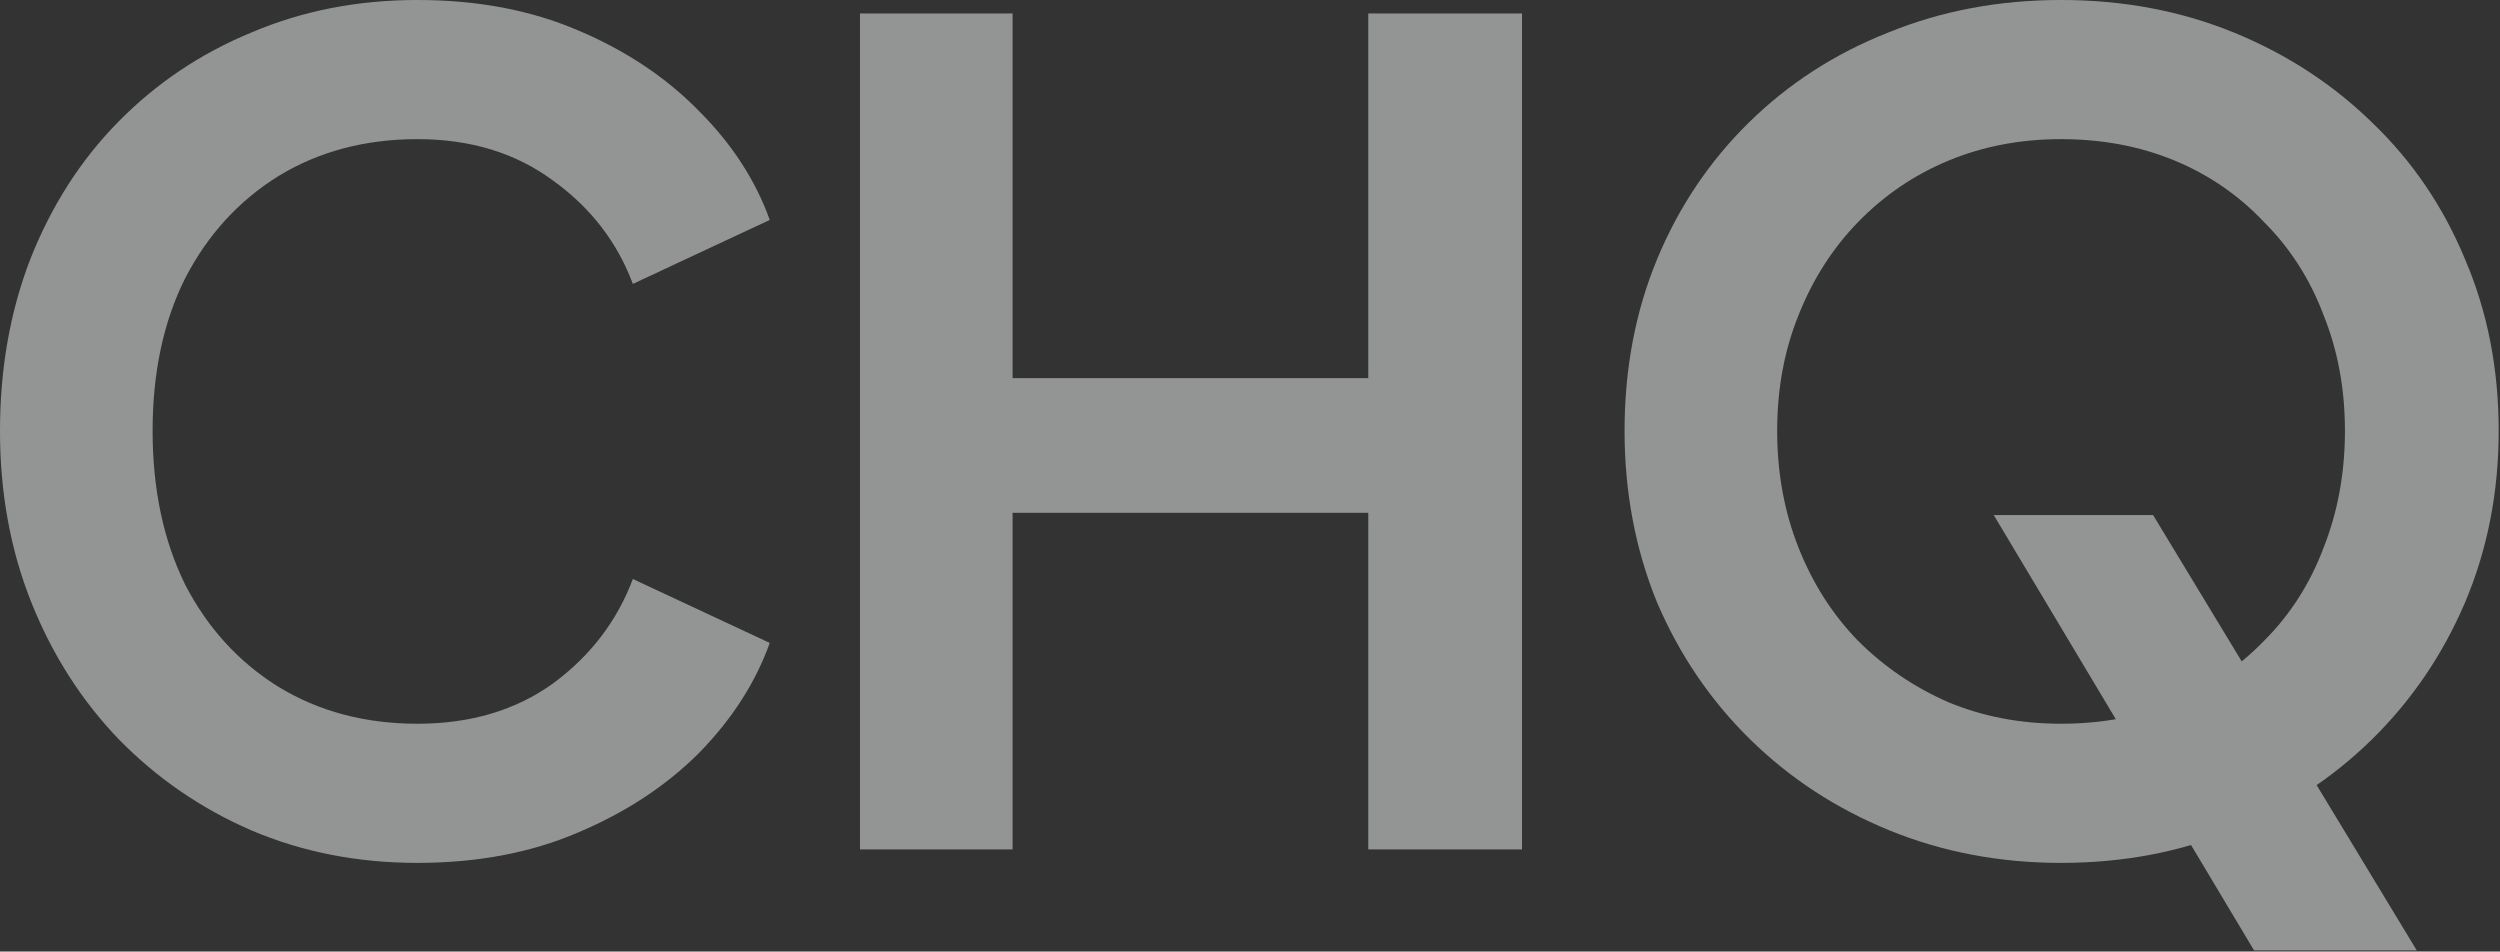
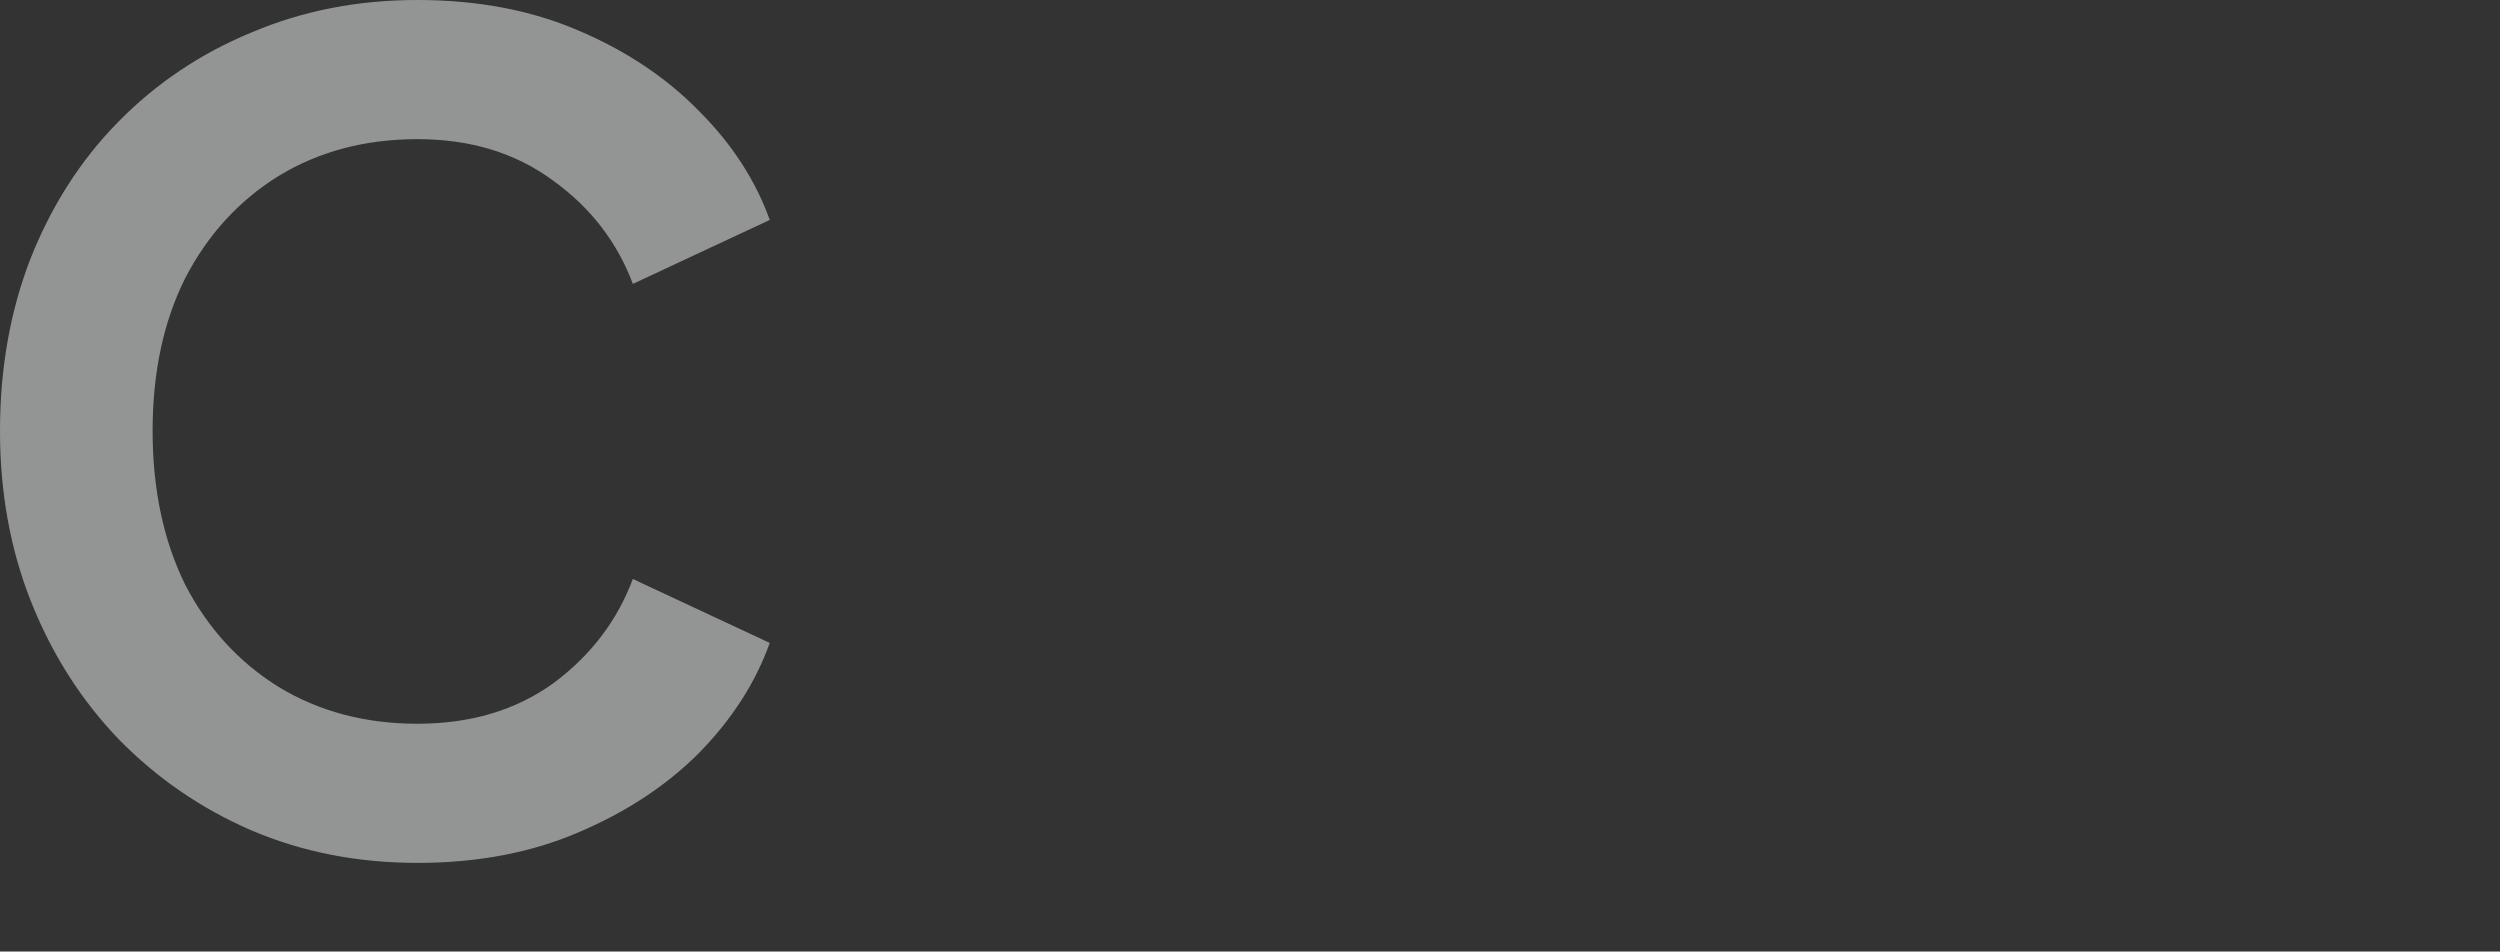
<svg xmlns="http://www.w3.org/2000/svg" width="1114" height="424" viewBox="0 0 1114 424" fill="none">
  <rect x="0" y="0" width="1114" height="424" fill="#333333" stroke="none" />
  <g opacity="0.5">
    <path d="M186 384.5C159.333 384.5 134.667 379.667 112 370C89.667 360.333 70 346.833 53 329.5C36.333 312.167 23.333 291.833 14 268.5C4.667 245.167 0 219.667 0 192C0 164.333 4.5 138.833 13.5 115.5C22.833 91.833 35.833 71.5 52.5 54.5C69.5 37.167 89.333 23.833 112 14.5C134.667 4.833 159.333 0 186 0C212.667 0 236.5 4.5 257.5 13.5C278.833 22.5 296.833 34.5 311.5 49.5C326.167 64.167 336.667 80.333 343 98L282 126.5C275 107.833 263.167 92.5 246.5 80.5C229.833 68.167 209.667 62 186 62C162.667 62 142 67.5 124 78.5C106.333 89.5 92.5 104.667 82.5 124C72.833 143.333 68 166 68 192C68 218 72.833 240.833 82.5 260.5C92.5 279.833 106.333 295 124 306C142 317 162.667 322.5 186 322.5C209.667 322.5 229.833 316.5 246.5 304.5C263.167 292.167 275 276.667 282 258L343 286.5C336.667 304.167 326.167 320.5 311.5 335.5C296.833 350.167 278.833 362 257.5 371C236.5 380 212.667 384.5 186 384.5Z" fill="#F3F6F5" />
-     <path d="M383.207 378.5V6H451.207V168.5H609.707V6H678.207V378.5H609.707V228.5H451.207V378.5H383.207Z" fill="#F3F6F5" />
-     <path d="M918.406 384.5C891.073 384.5 865.573 379.667 841.906 370C818.24 360.333 797.573 346.833 779.906 329.5C762.24 312.167 748.406 291.833 738.406 268.5C728.74 244.833 723.906 219.333 723.906 192C723.906 164.333 728.74 138.833 738.406 115.5C748.073 92.167 761.74 71.833 779.406 54.5C797.073 37.167 817.74 23.833 841.406 14.5C865.073 4.833 890.74 0 918.406 0C946.073 0 971.74 4.833 995.406 14.5C1019.07 24.167 1039.74 37.667 1057.41 55C1075.07 72 1088.74 92.167 1098.41 115.5C1108.41 138.833 1113.41 164.333 1113.41 192C1113.41 219.333 1108.41 244.833 1098.41 268.5C1088.41 291.833 1074.57 312.167 1056.91 329.5C1039.24 346.833 1018.57 360.333 994.906 370C971.573 379.667 946.073 384.5 918.406 384.5ZM918.406 322.5C936.74 322.5 953.573 319.333 968.906 313C984.24 306.333 997.573 297.167 1008.91 285.5C1020.57 273.833 1029.41 260 1035.41 244C1041.74 228 1044.91 210.667 1044.91 192C1044.91 173.333 1041.74 156.167 1035.41 140.5C1029.41 124.5 1020.57 110.667 1008.91 99C997.573 87 984.24 77.833 968.906 71.5C953.573 65.167 936.74 62 918.406 62C900.406 62 883.74 65.167 868.406 71.5C853.073 77.833 839.573 87 827.906 99C816.573 110.667 807.74 124.5 801.406 140.5C795.073 156.167 791.906 173.333 791.906 192C791.906 210.667 795.073 228 801.406 244C807.74 260 816.573 273.833 827.906 285.5C839.573 297.167 853.073 306.333 868.406 313C883.74 319.333 900.406 322.5 918.406 322.5ZM1004.41 423.5L888.406 229.5H959.406L1076.91 423.5H1004.41Z" fill="#F3F6F5" />
  </g>
</svg>